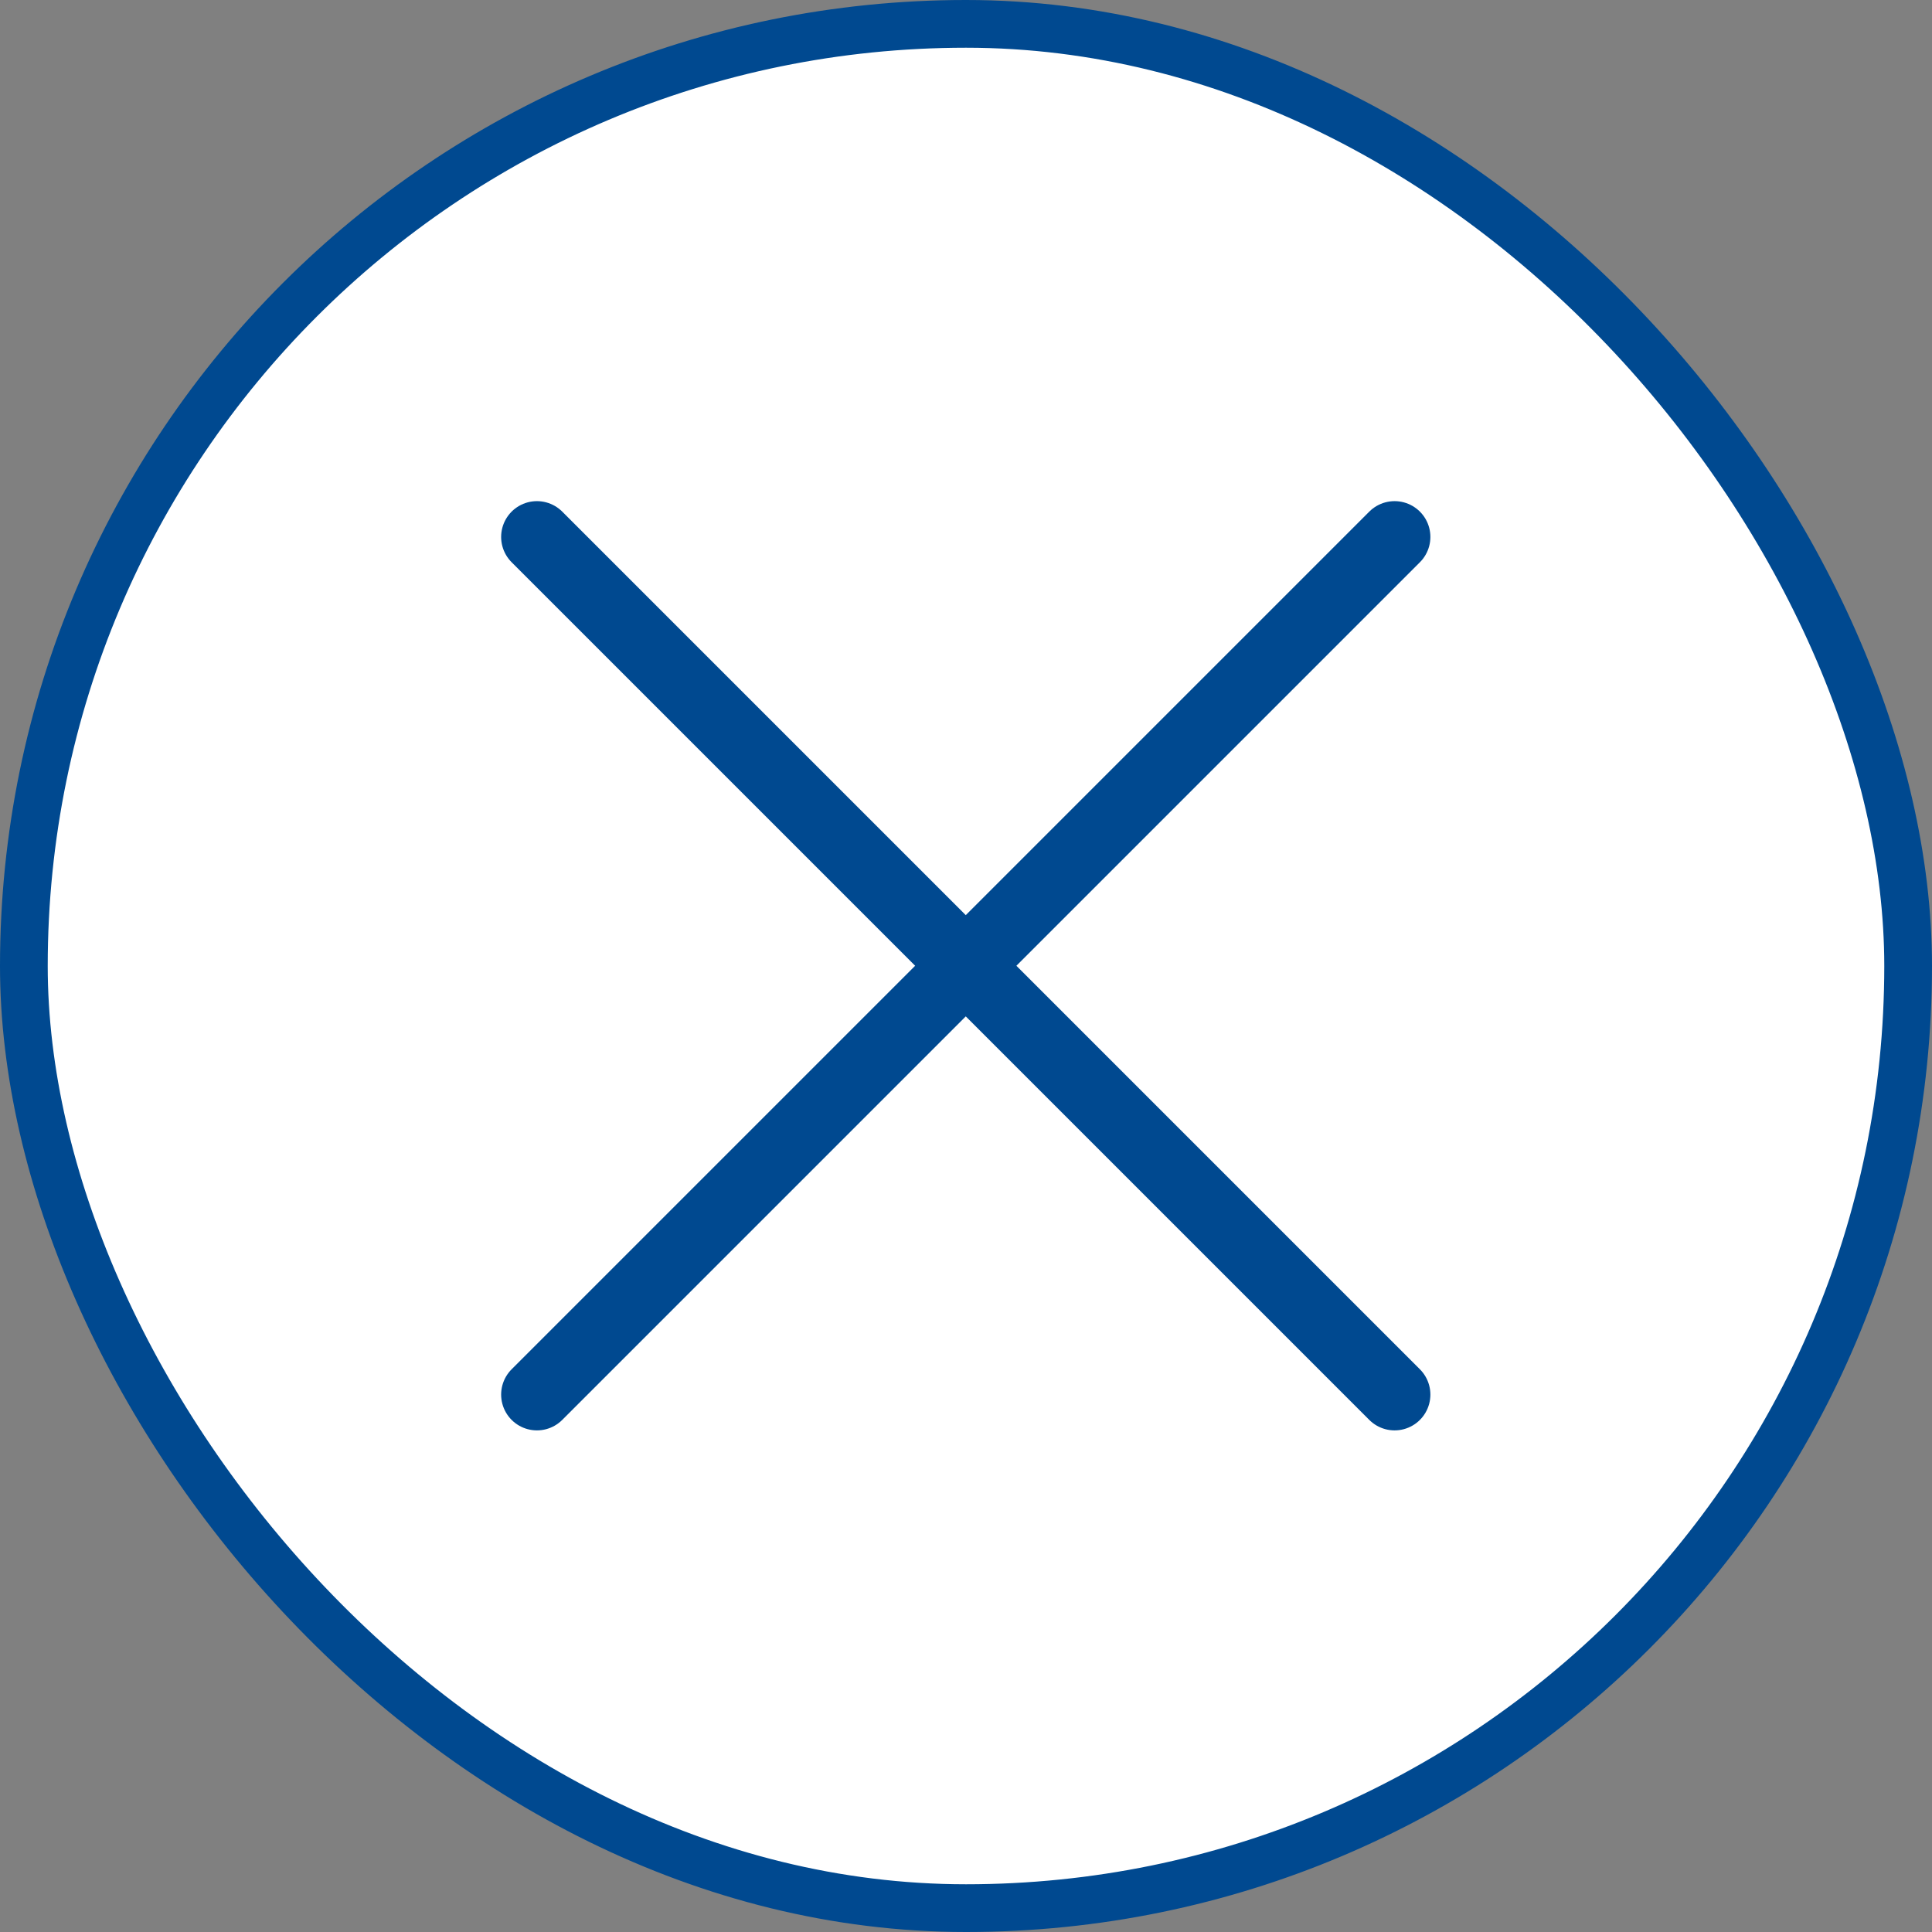
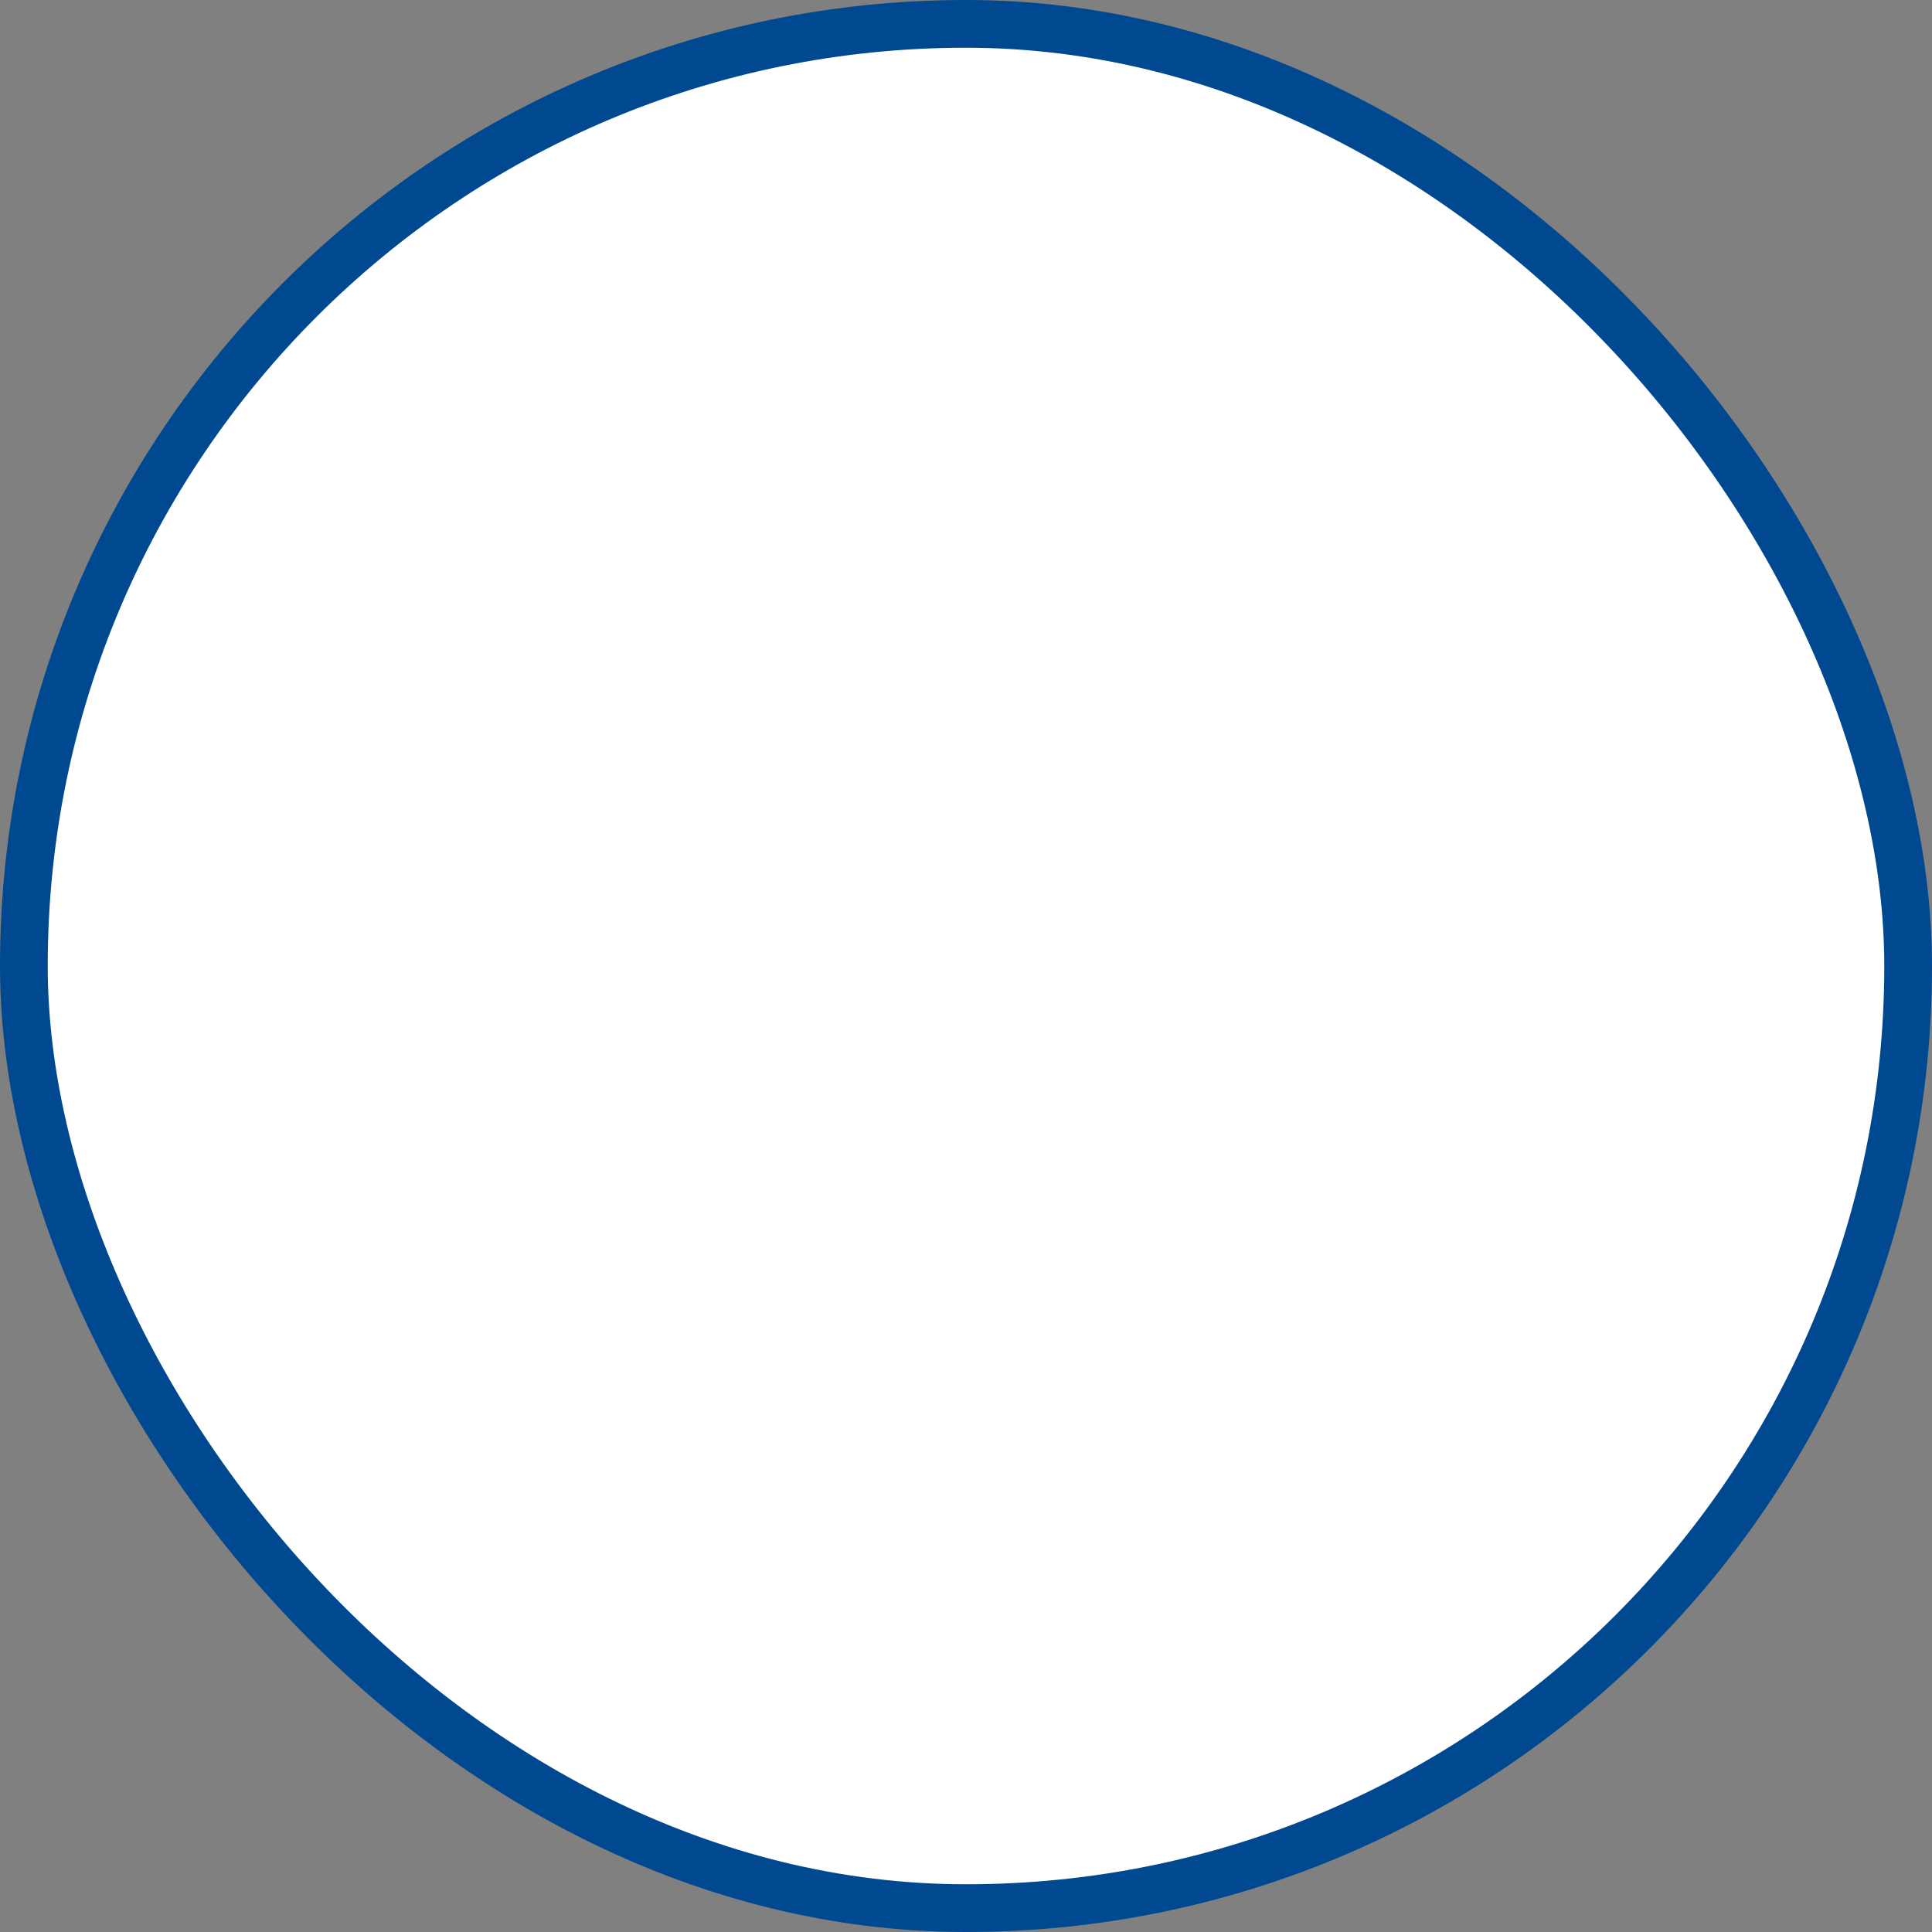
<svg xmlns="http://www.w3.org/2000/svg" id="Layer_2" viewBox="0 0 40.48 40.48">
  <rect x="0" y="0" width="40.48" height="40.48" fill="#808080" stroke="none" />
  <defs>
    <style>.cls-1{fill:none;stroke-linecap:round;stroke-width:1.5px;}.cls-1,.cls-2{stroke:#004990;stroke-miterlimit:10;}.cls-2{fill:#fff;}</style>
  </defs>
  <g id="Layer_1-2">
    <g>
      <rect class="cls-2" x=".5" y=".5" width="39.48" height="39.48" rx="19.74" ry="19.74" />
-       <line class="cls-1" x1="11.25" y1="11.25" x2="29.22" y2="29.22" />
-       <line class="cls-1" x1="29.22" y1="11.25" x2="11.25" y2="29.22" />
    </g>
  </g>
</svg>